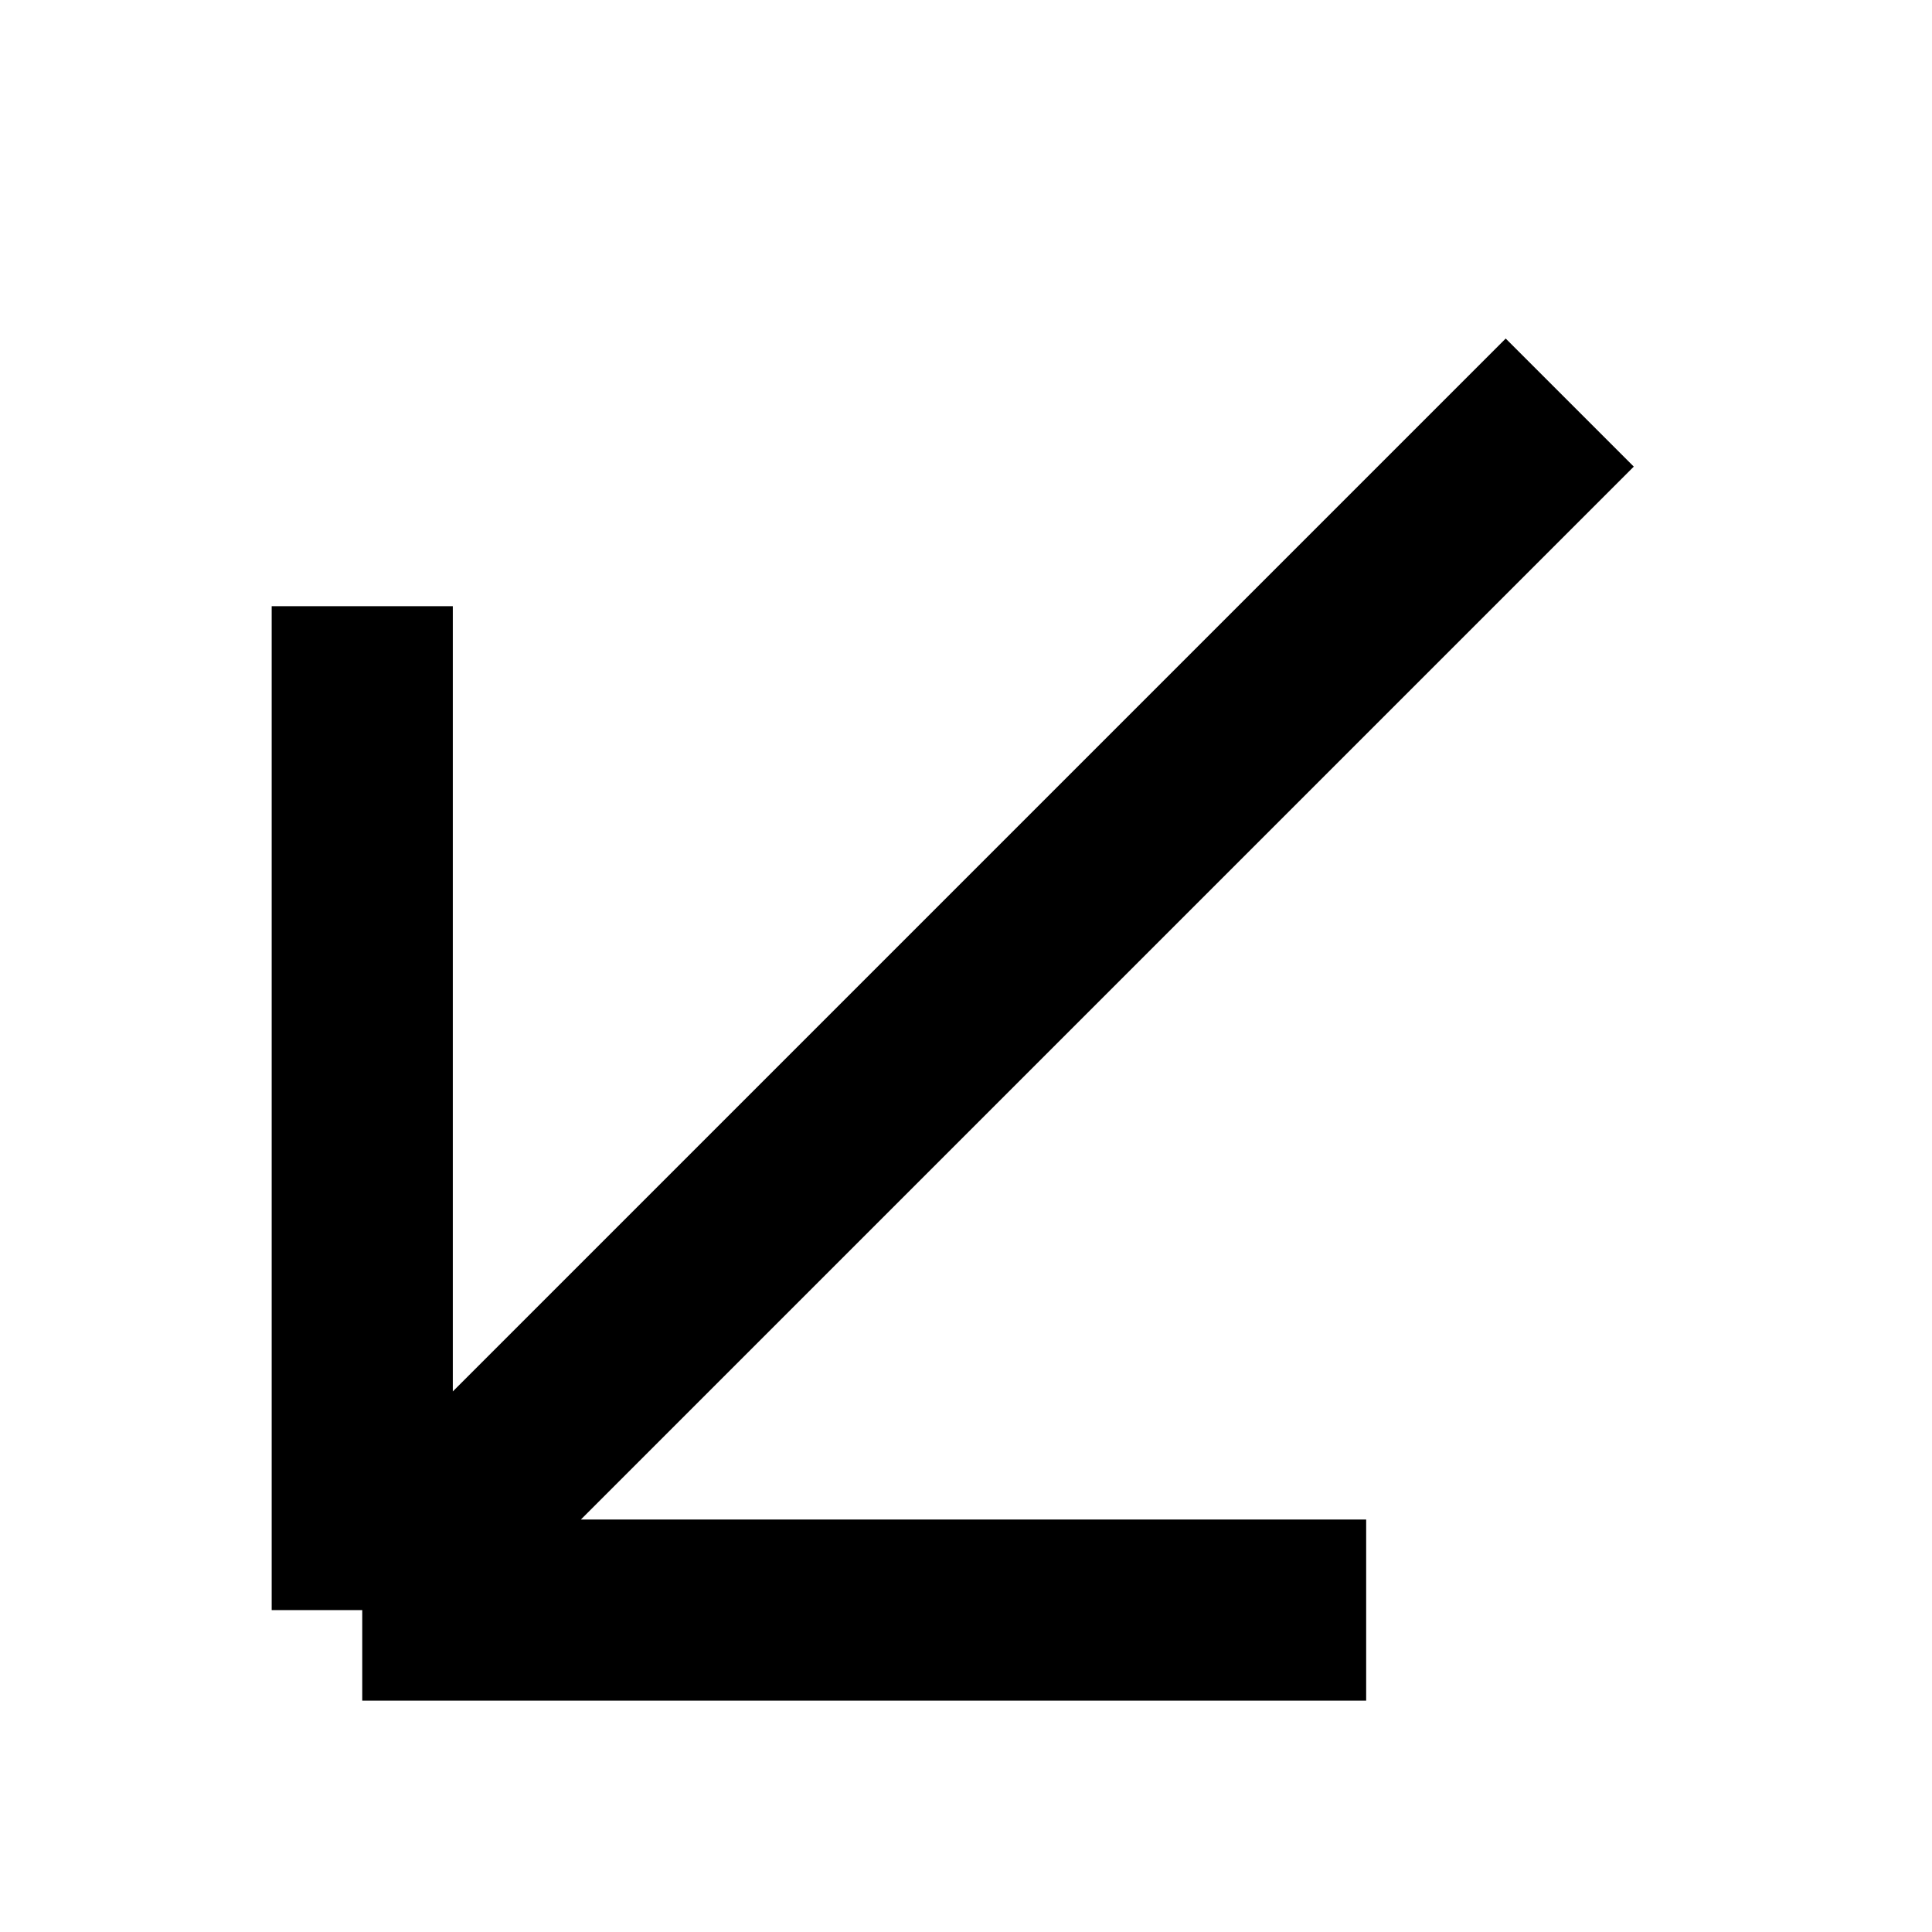
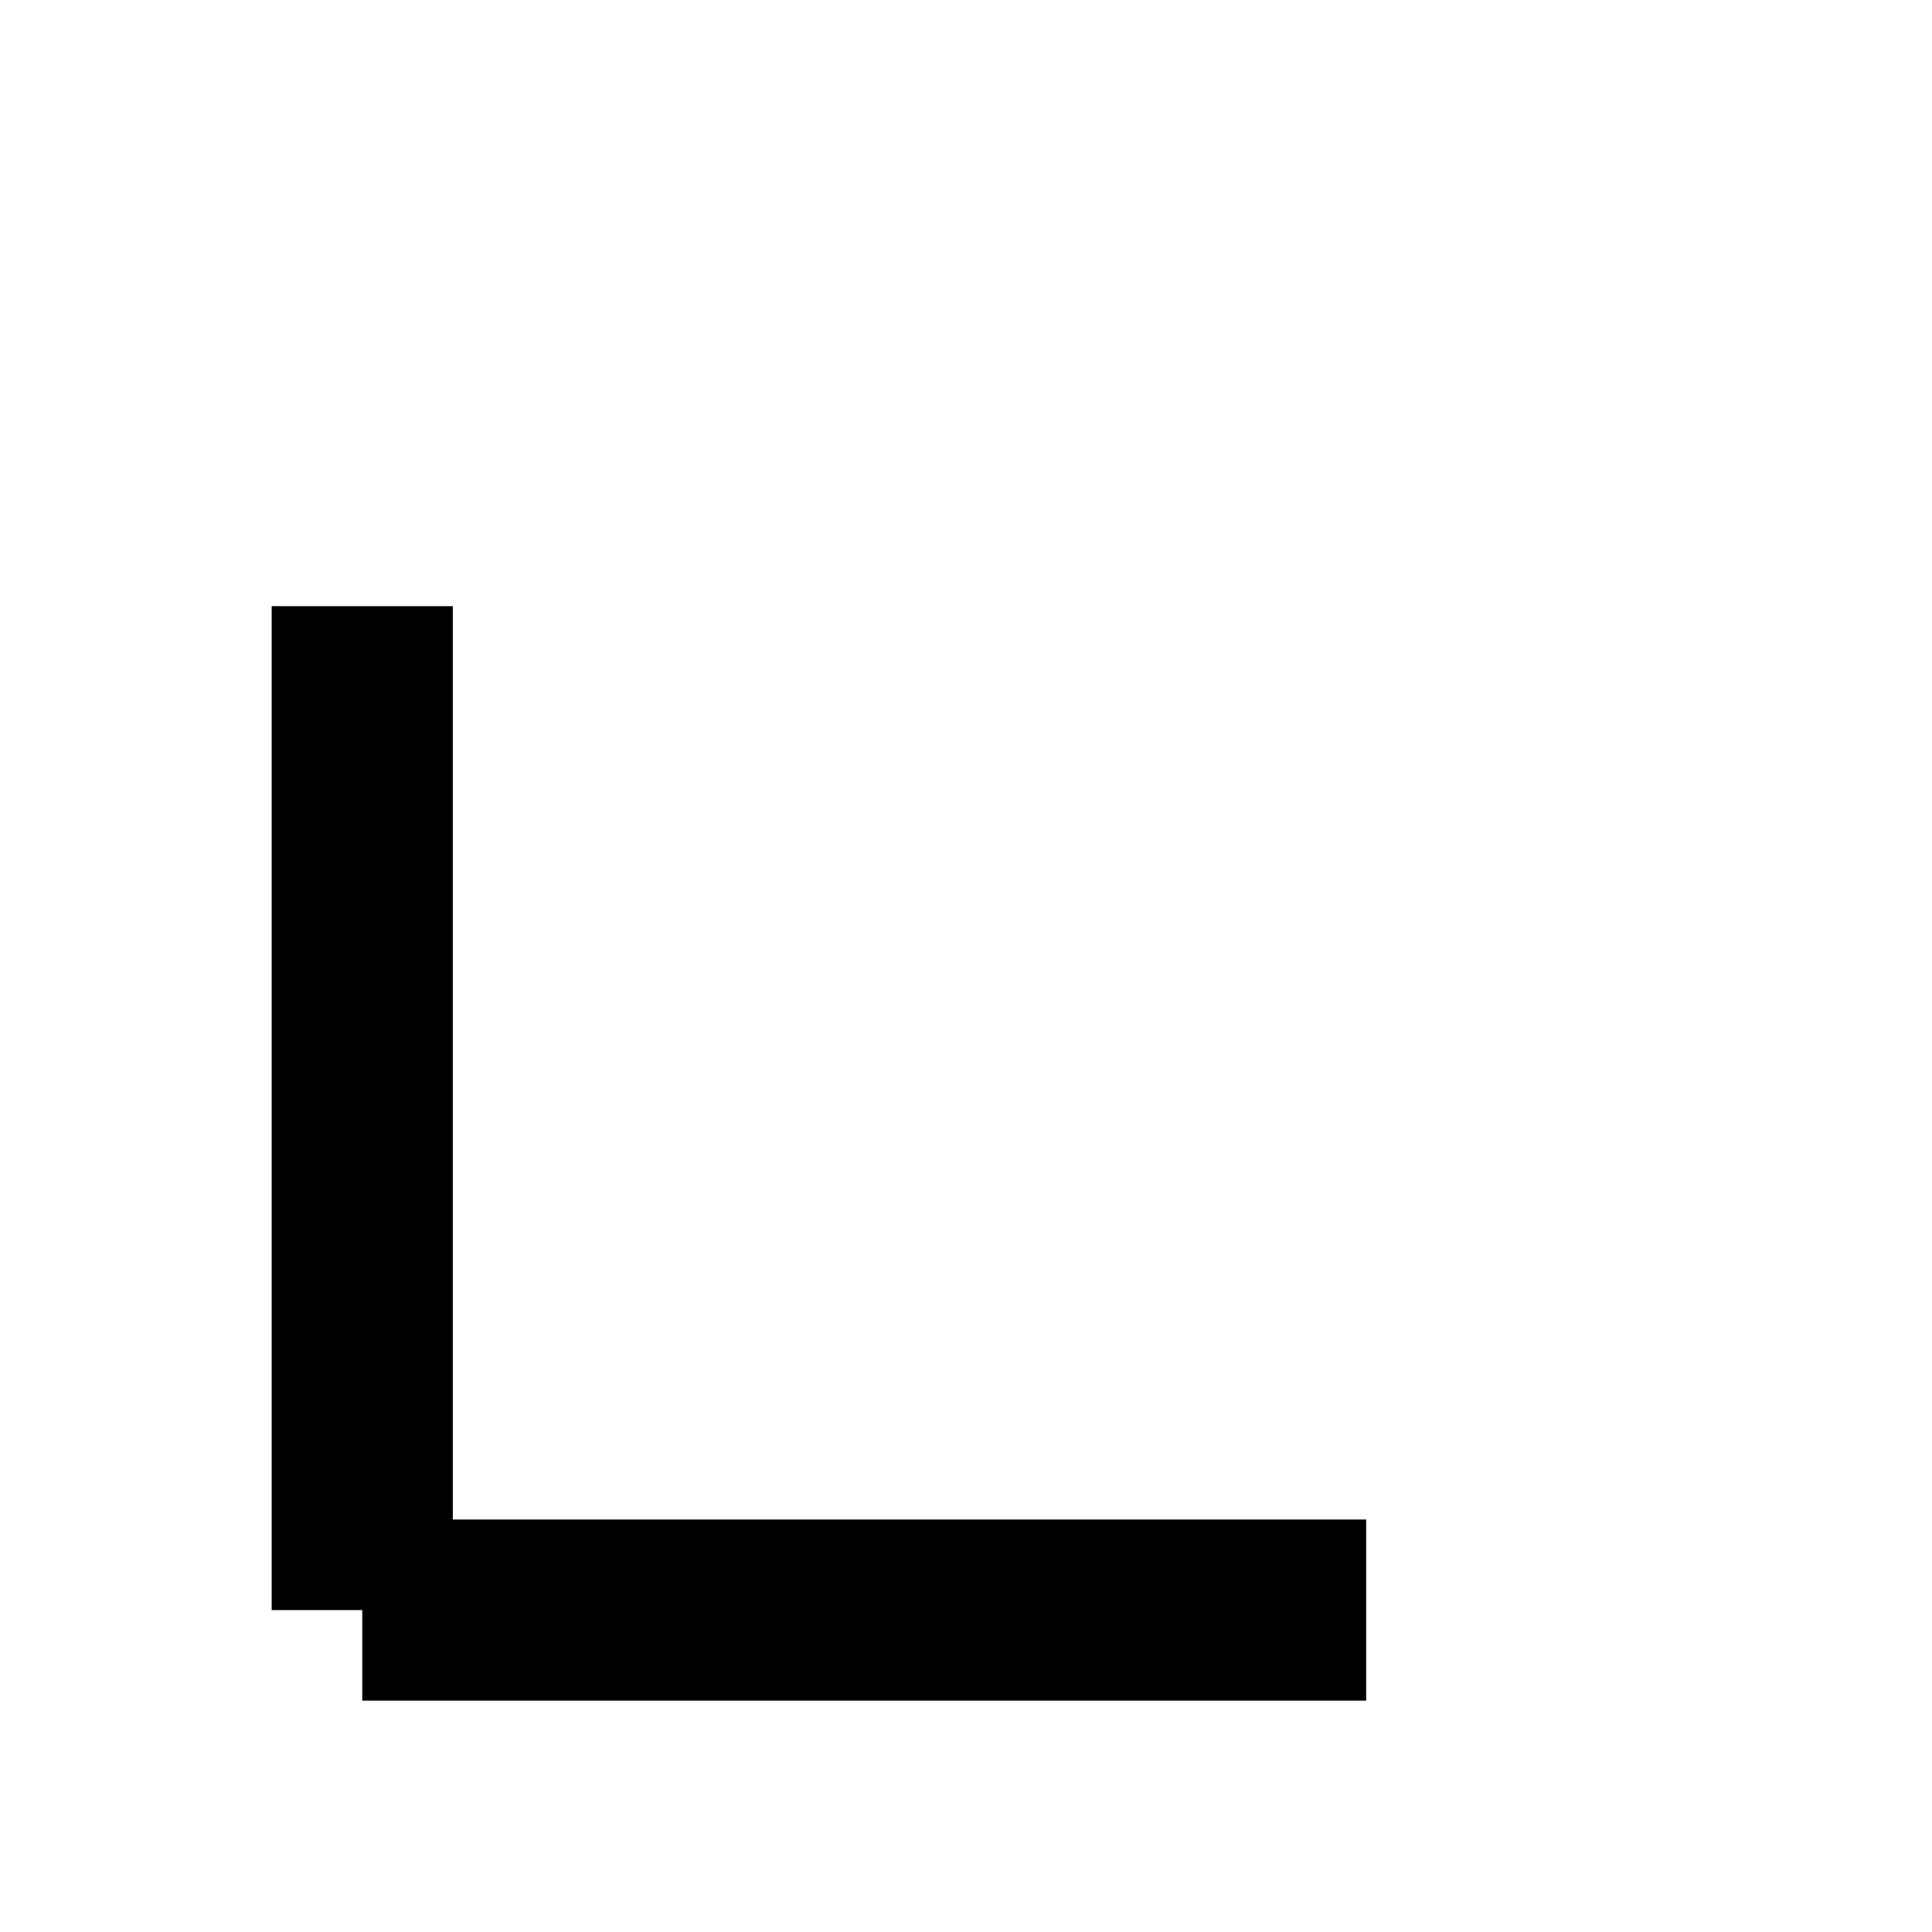
<svg xmlns="http://www.w3.org/2000/svg" width="16" height="16" viewBox="0 0 16 16" fill="none">
-   <path d="M3 5.02V13.334M3 13.334H11.314M3 13.334L13 3.334" stroke="black" stroke-width="1.5" />
+   <path d="M3 5.02V13.334M3 13.334H11.314M3 13.334" stroke="black" stroke-width="1.5" />
</svg>